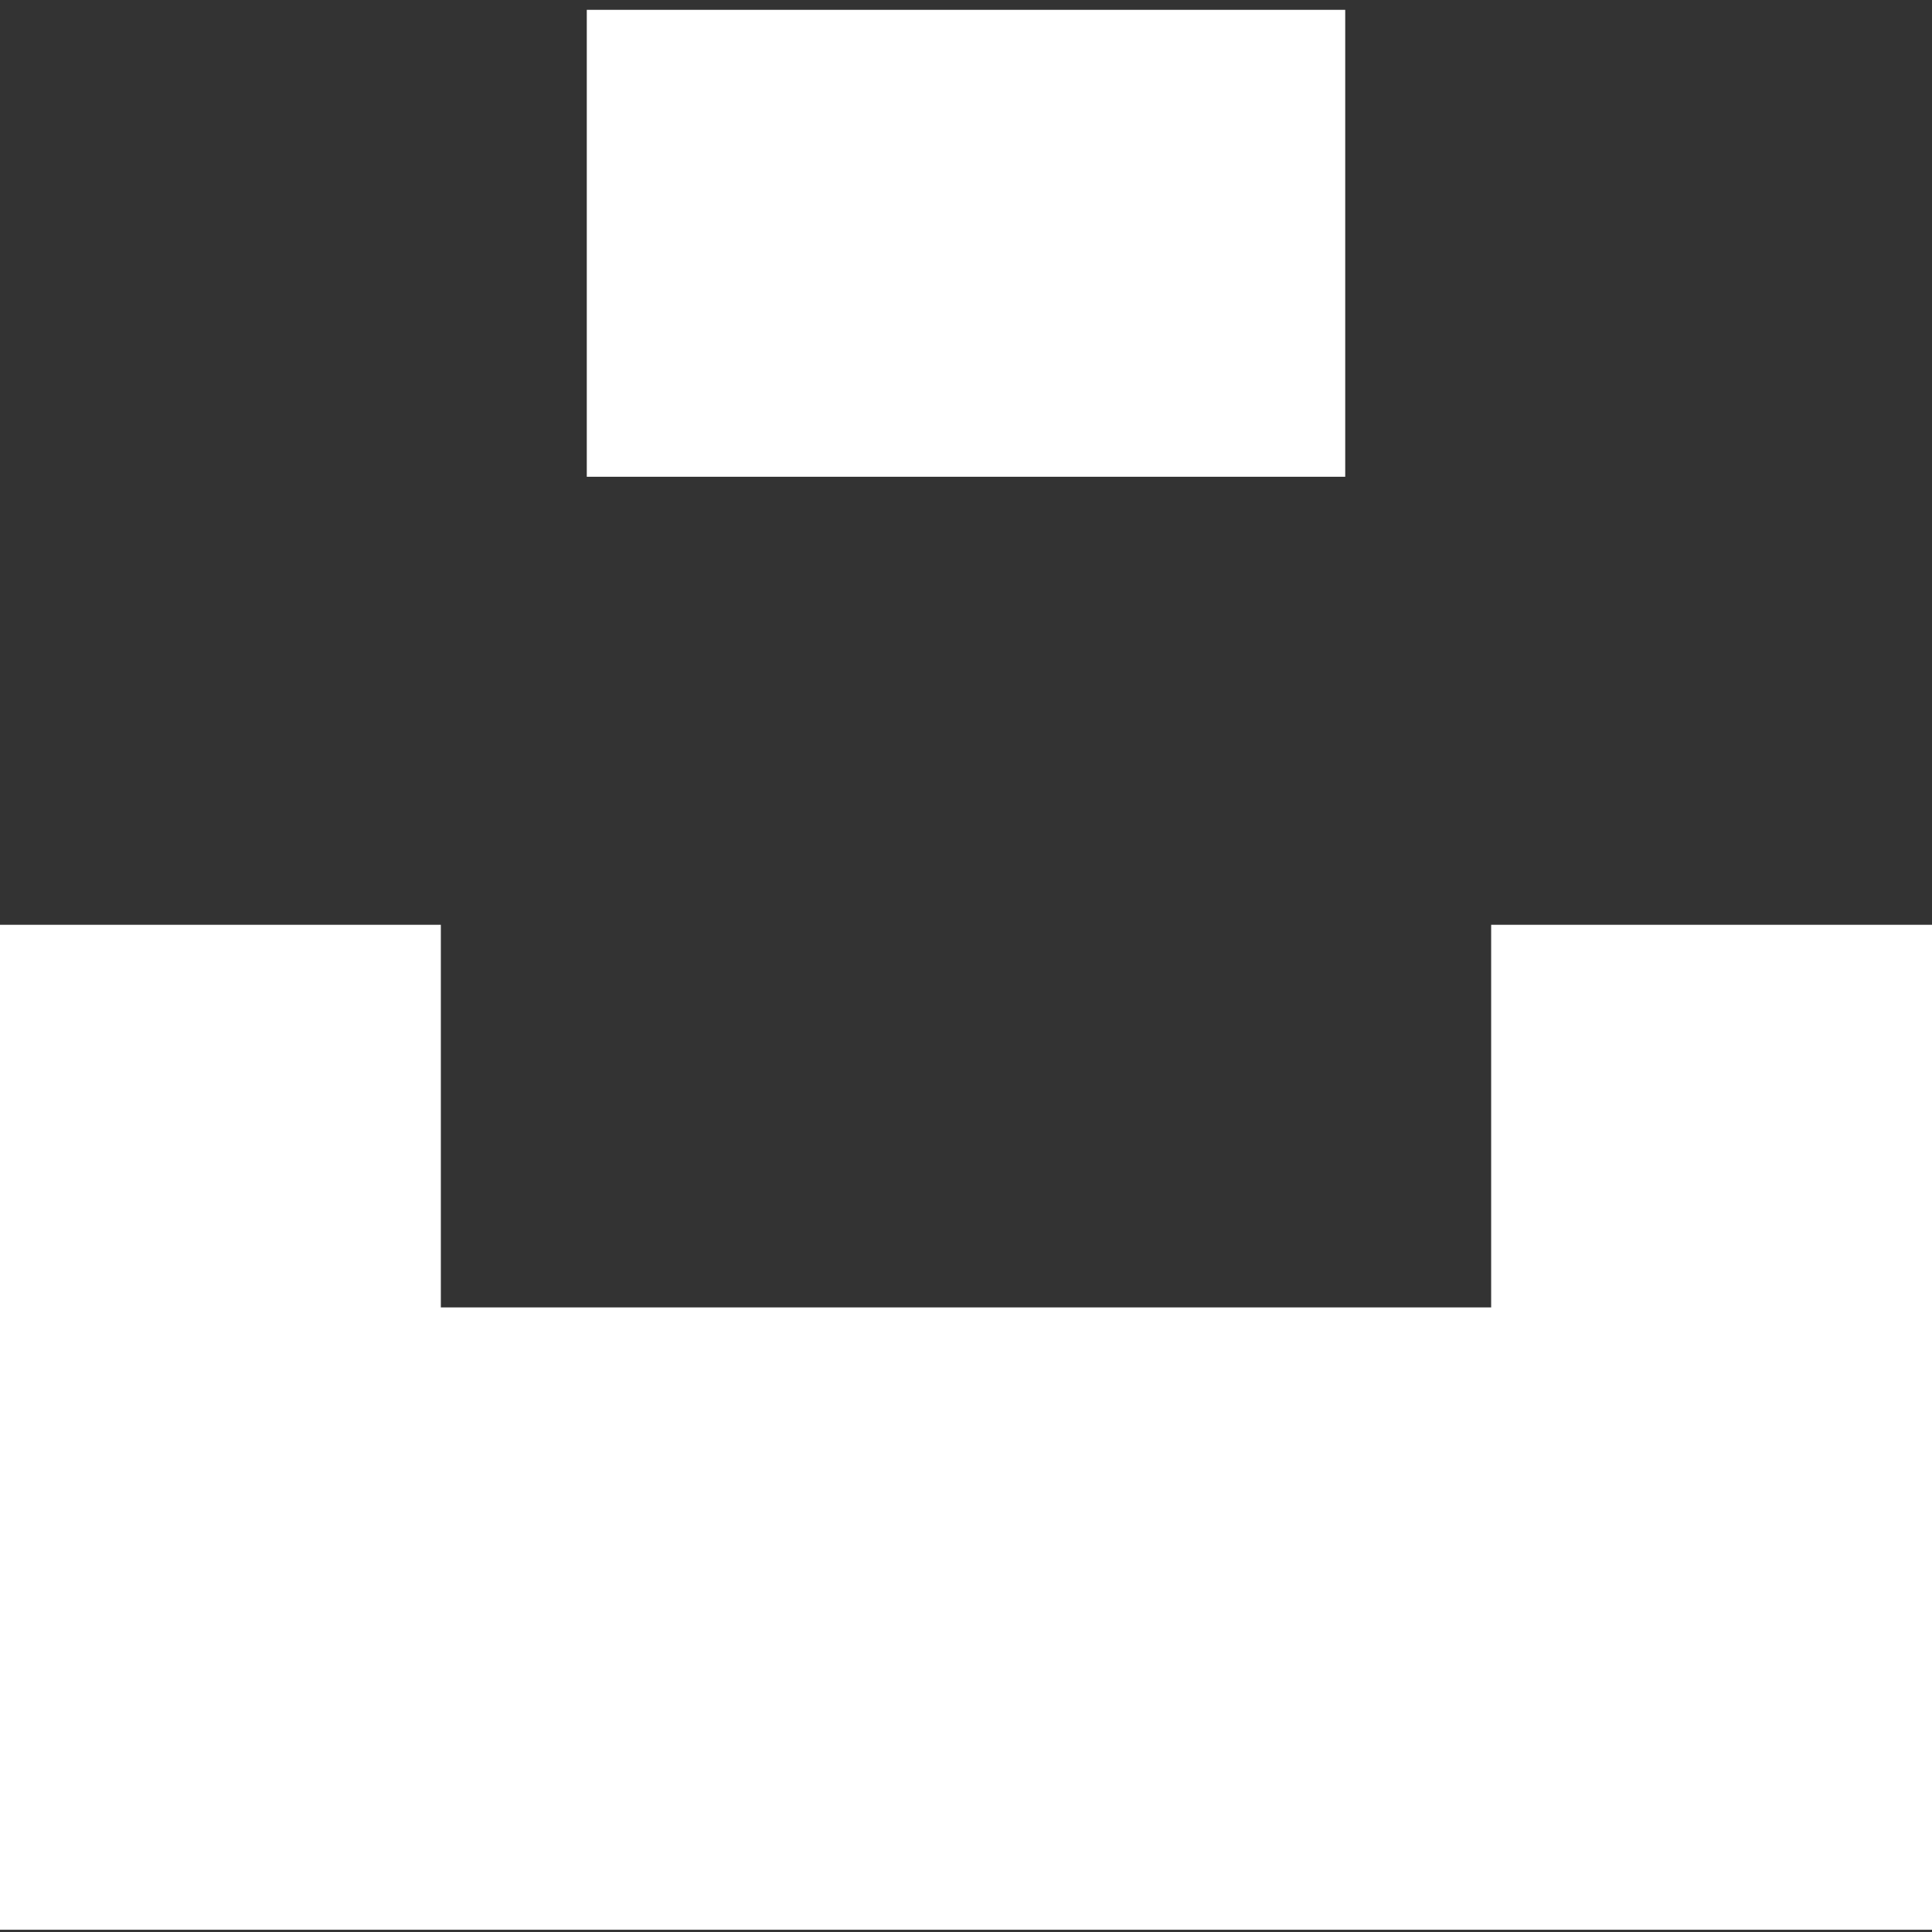
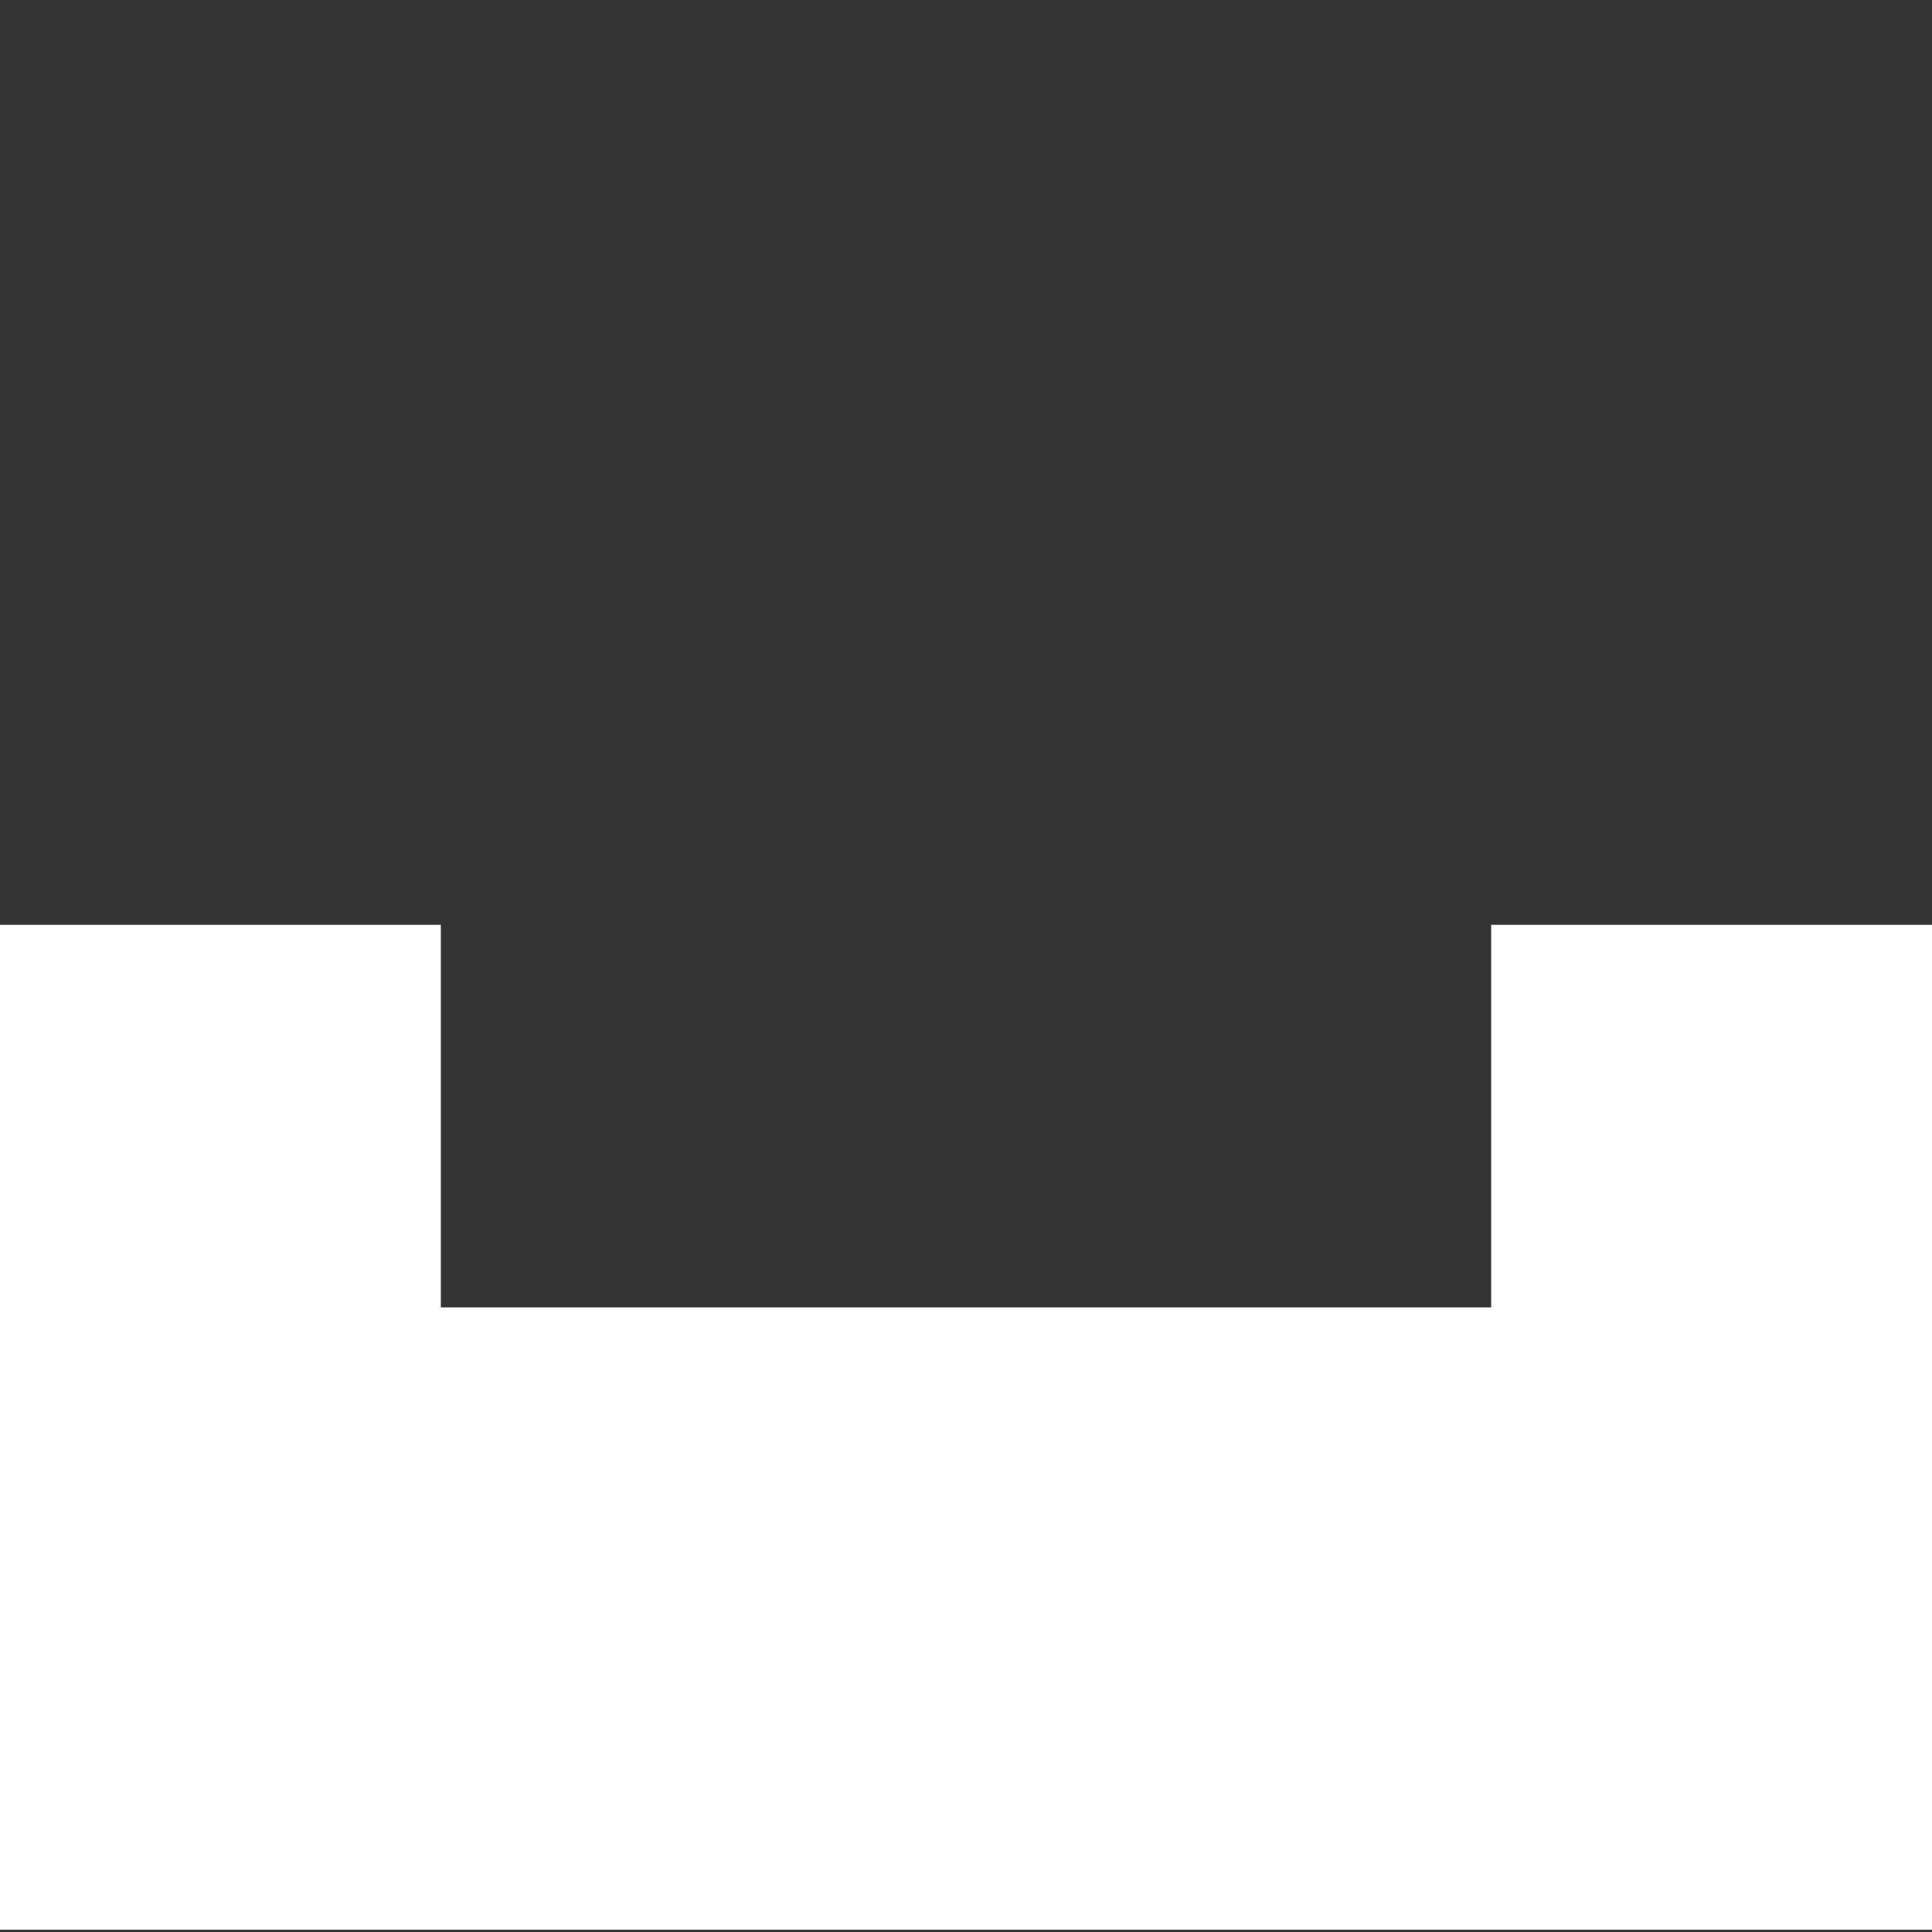
<svg xmlns="http://www.w3.org/2000/svg" version="1.1" id="Ebene_1" x="0px" y="0px" viewBox="0 0 511 511" style="enable-background:new 0 0 511 511;" xml:space="preserve">
  <rect x="0" y="0" width="511" height="511" fill="#333333" stroke="none" />
  <style type="text/css">
	.st0{fill:#FFFFFF;}
</style>
-   <rect x="155.2" y="2.6" class="st0" width="200.6" height="123.5" />
  <polygon class="st0" points="394.4,244.6 394.4,345.8 116.6,345.8 116.6,244.6 0,244.6 0,510.4 116.6,510.4 394.4,510.4 511,510.4   511,244.6 " />
</svg>